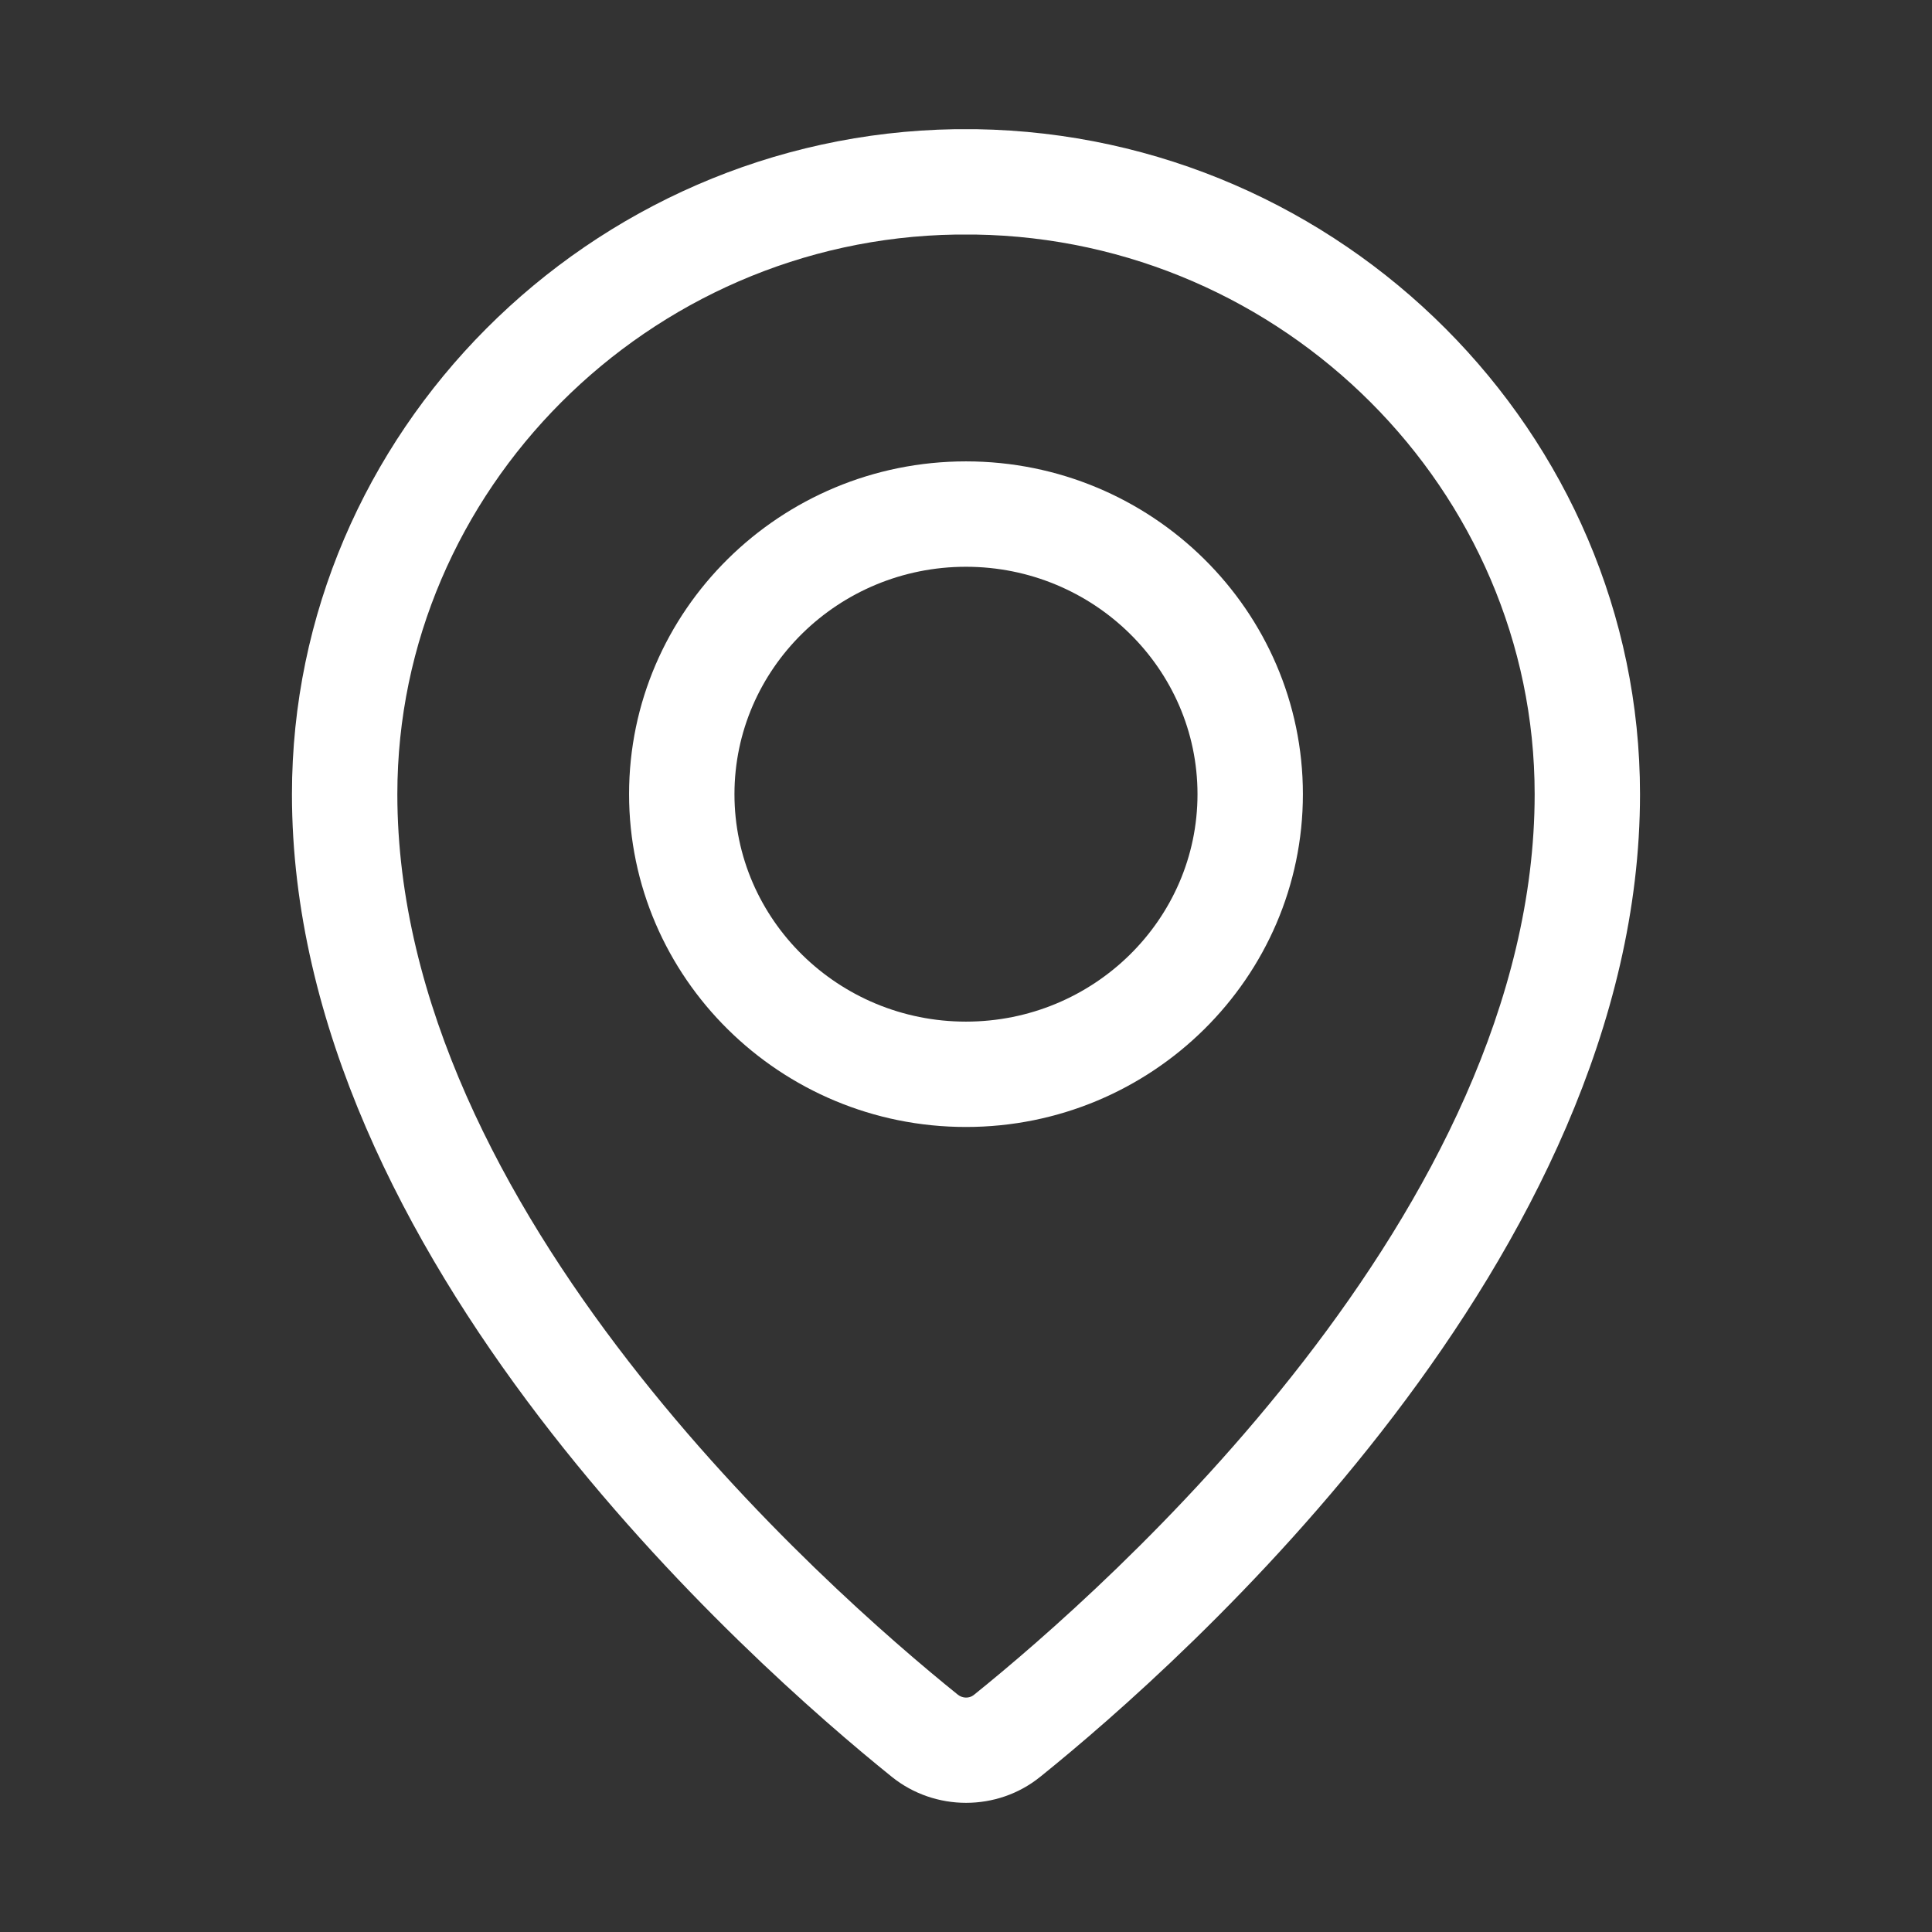
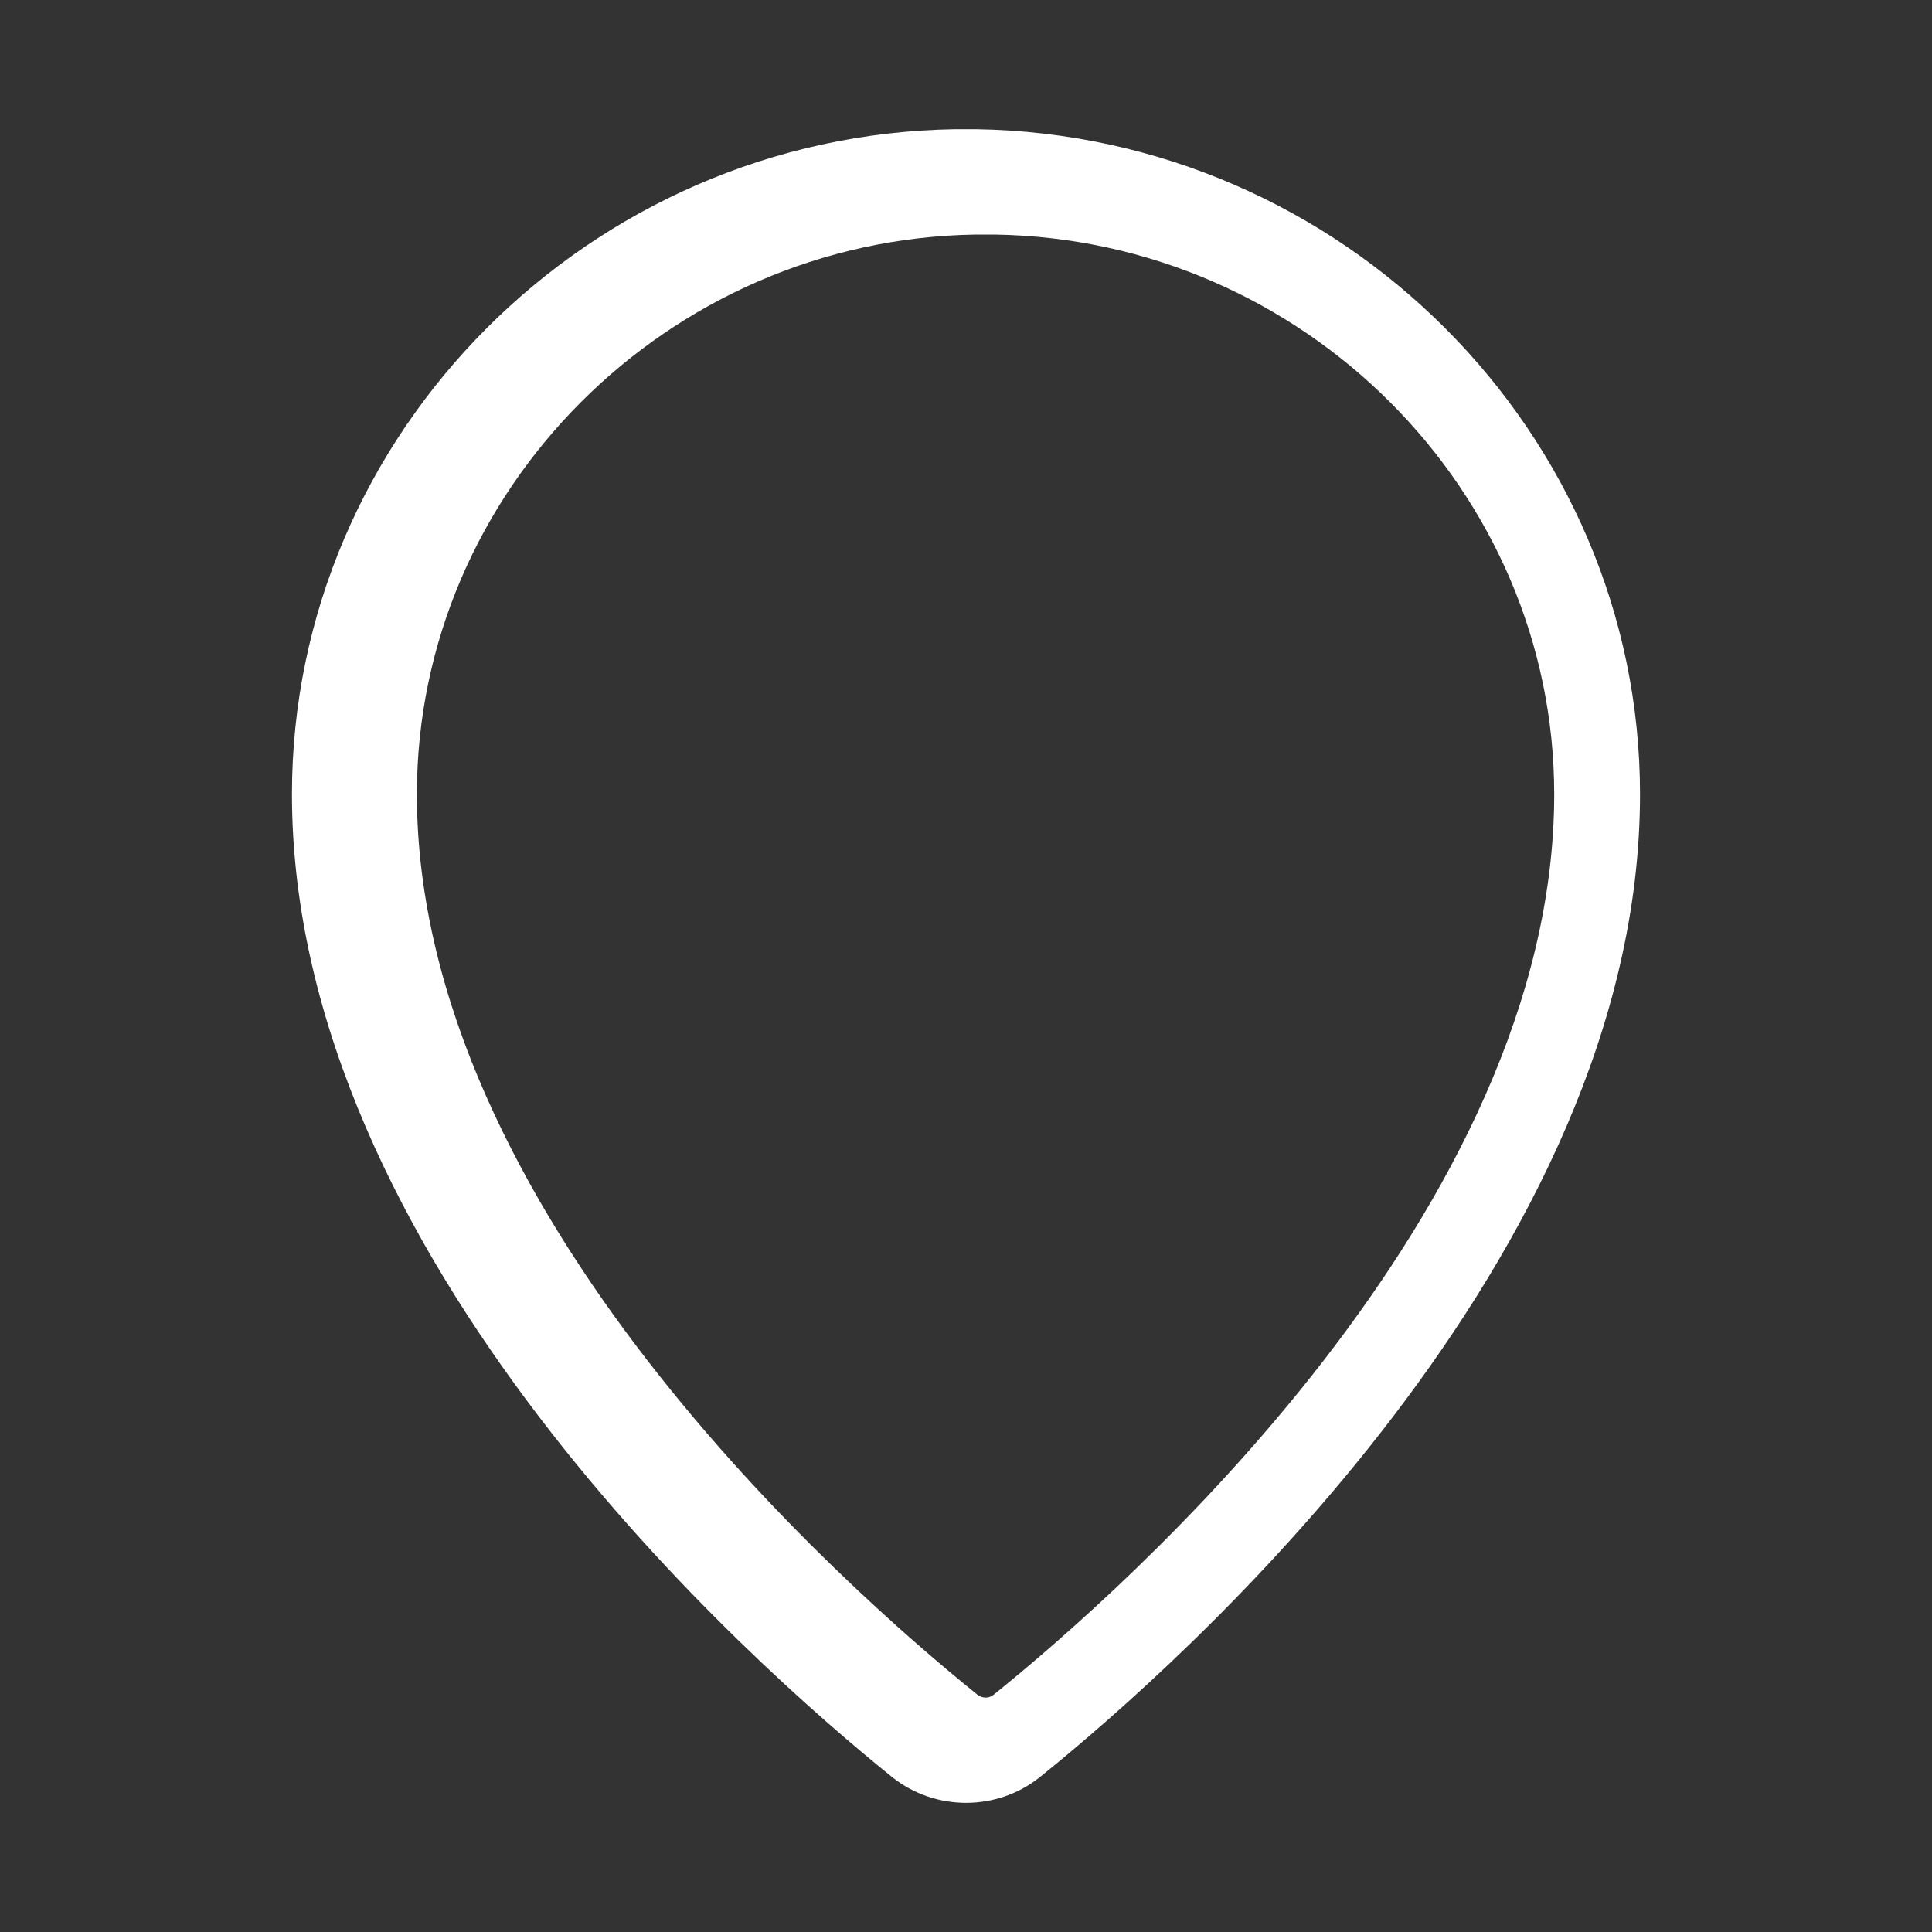
<svg xmlns="http://www.w3.org/2000/svg" id="_Слой_1" data-name="Слой 1" version="1.1" viewBox="0 0 512 512">
  <rect x="0" y="0" width="512" height="512" fill="#333333" stroke="none" />
  <defs>
    <style> .cls-1 { fill: #fff; stroke-width: 0px; } </style>
  </defs>
-   <path class="cls-1" d="M255.99,298.66c-49.23,0-89.28-39.57-89.28-88.2s40.05-88.19,89.28-88.19,89.29,39.57,89.29,88.19-40.05,88.2-89.29,88.2ZM255.99,150.2c-33.83,0-61.35,27.03-61.35,60.27s27.52,60.27,61.35,60.27,61.36-27.04,61.36-60.27-27.53-60.27-61.36-60.27Z" />
-   <path class="cls-1" d="M256.02,477.77c-6.98,0-13.98-2.3-19.69-6.9-37.29-30.03-158.96-137.55-158.96-260.4,0-95.64,78.82-174.69,175.7-176.23h5.62c97.1,1.53,175.93,80.59,175.93,176.23,0,122.67-121.29,230.05-158.78,260.27-.08.06-.15.12-.23.18-5.67,4.57-12.63,6.85-19.6,6.85ZM258.47,62.16h-5.18c-81.5,1.29-147.99,67.82-147.99,148.3,0,110.45,113.7,210.59,148.54,238.65,1.24.99,2.99,1.02,4.17.12.05-.04.1-.07.15-.12,34.84-28.06,148.54-128.2,148.54-238.65,0-80.48-66.49-147.01-148.23-148.3Z" />
+   <path class="cls-1" d="M256.02,477.77c-6.98,0-13.98-2.3-19.69-6.9-37.29-30.03-158.96-137.55-158.96-260.4,0-95.64,78.82-174.69,175.7-176.23h5.62c97.1,1.53,175.93,80.59,175.93,176.23,0,122.67-121.29,230.05-158.78,260.27-.08.06-.15.12-.23.18-5.67,4.57-12.63,6.85-19.6,6.85ZM258.47,62.16c-81.5,1.29-147.99,67.82-147.99,148.3,0,110.45,113.7,210.59,148.54,238.65,1.24.99,2.99,1.02,4.17.12.05-.04.1-.07.15-.12,34.84-28.06,148.54-128.2,148.54-238.65,0-80.48-66.49-147.01-148.23-148.3Z" />
</svg>